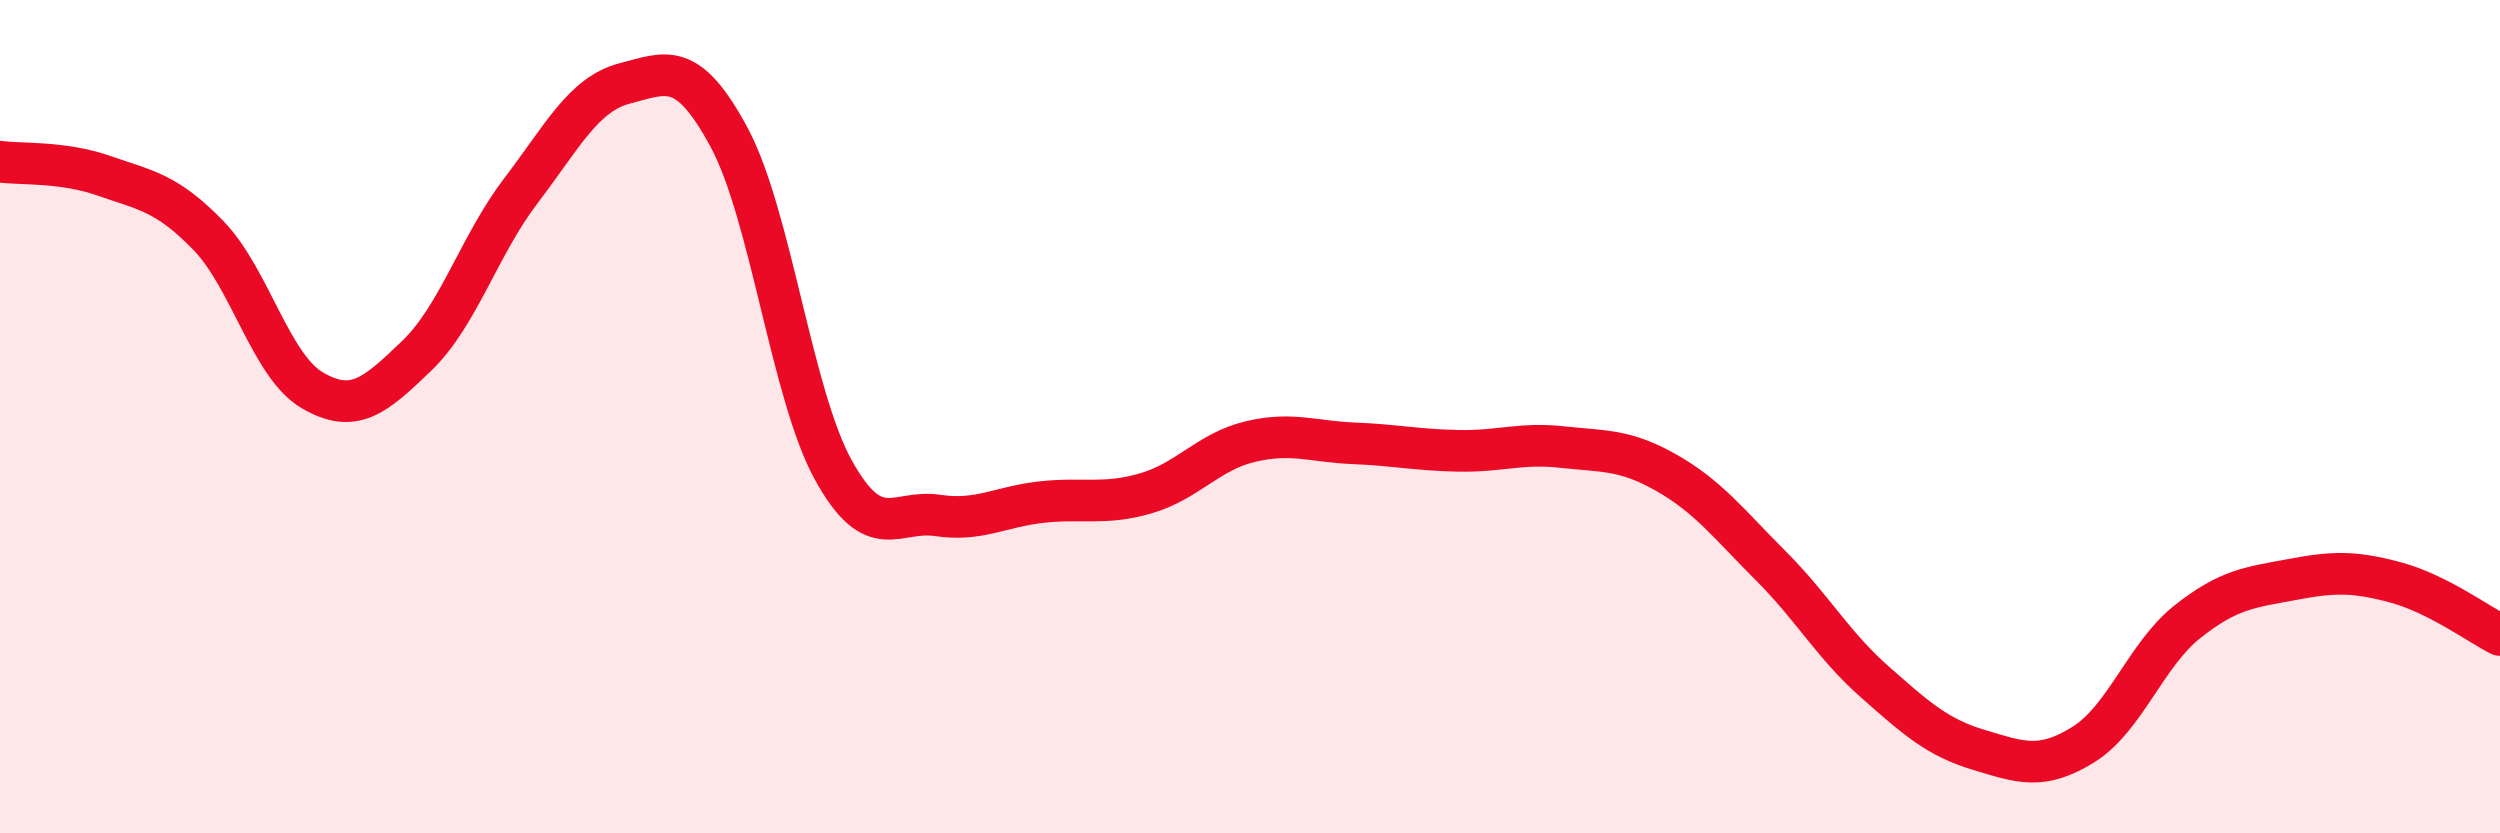
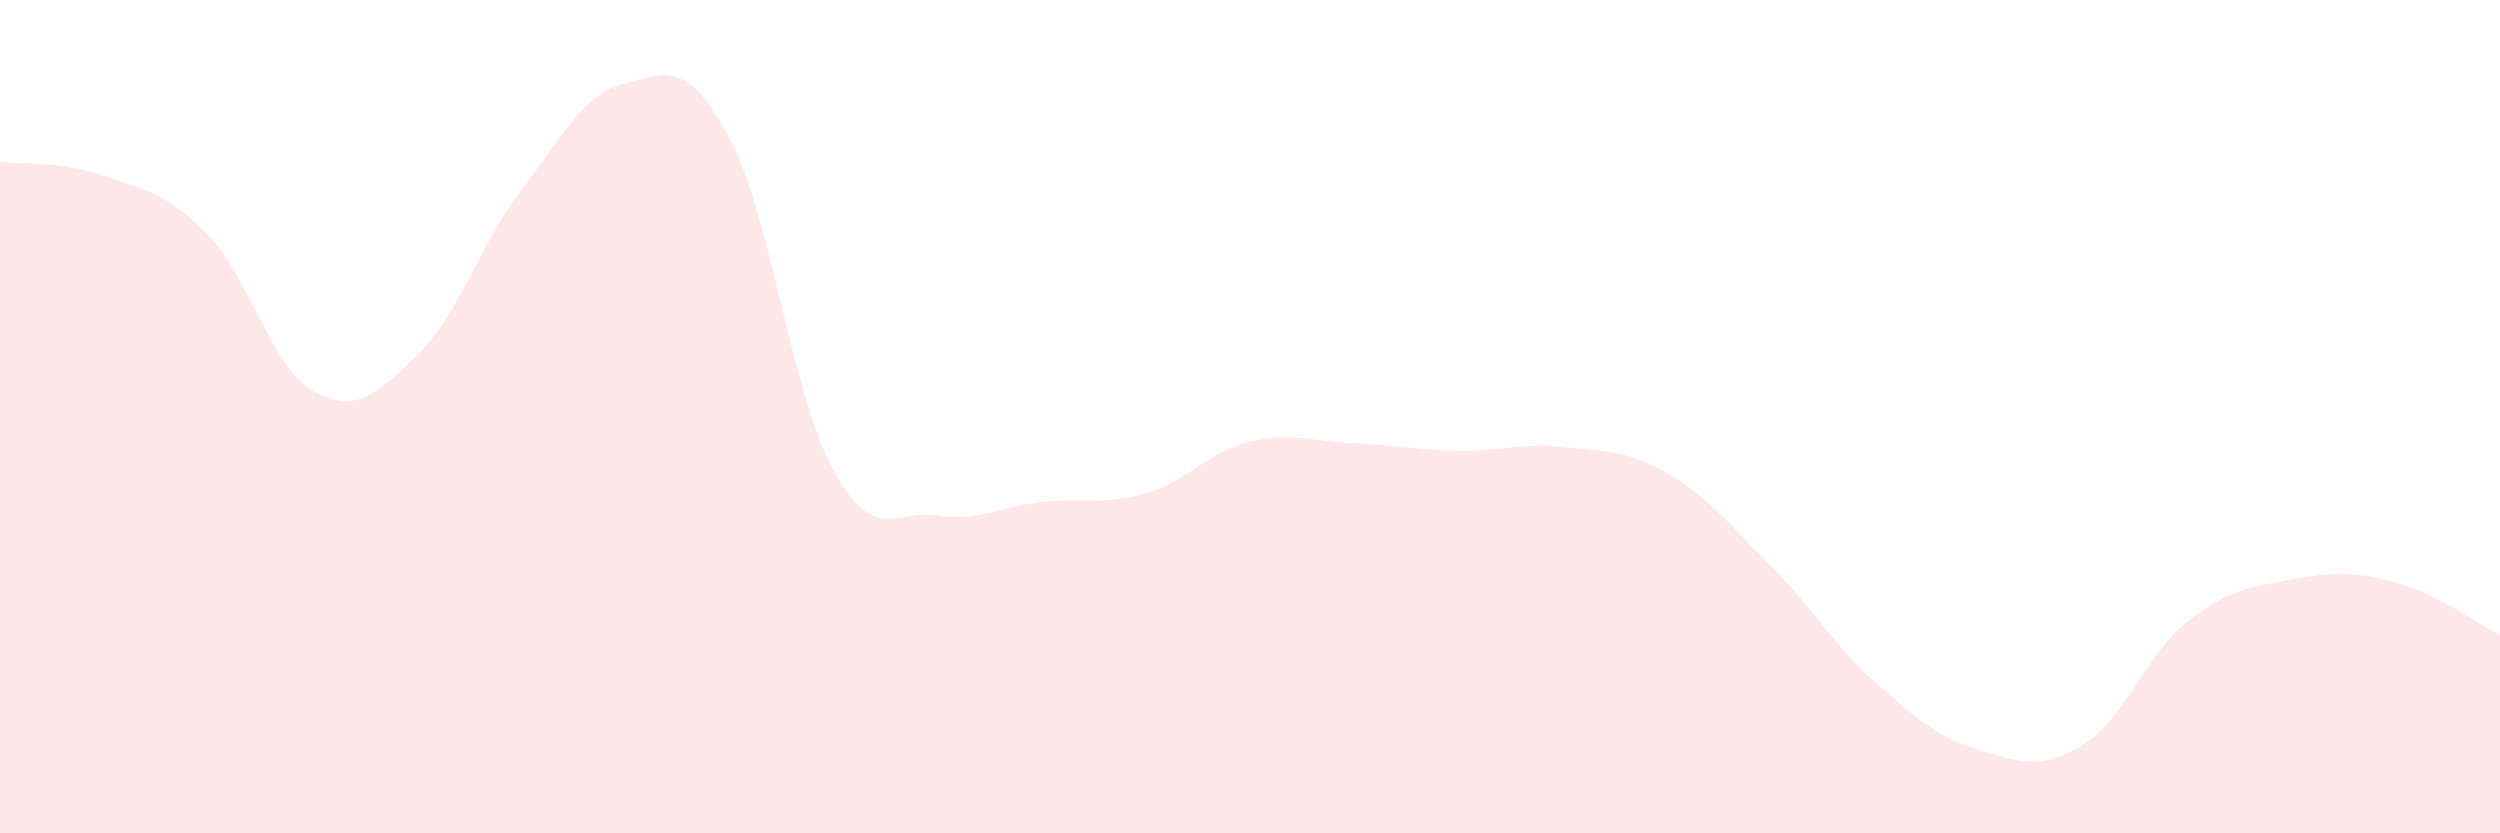
<svg xmlns="http://www.w3.org/2000/svg" width="60" height="20" viewBox="0 0 60 20">
  <path d="M 0,3.88 C 0.5,3.95 1.5,3.87 2.5,4.22 C 3.5,4.57 4,4.62 5,5.65 C 6,6.68 6.5,8.79 7.5,9.37 C 8.5,9.95 9,9.5 10,8.54 C 11,7.58 11.5,5.89 12.5,4.58 C 13.5,3.27 14,2.26 15,2 C 16,1.74 16.5,1.44 17.5,3.3 C 18.5,5.16 19,9.47 20,11.28 C 21,13.09 21.5,12.22 22.5,12.37 C 23.5,12.52 24,12.16 25,12.05 C 26,11.94 26.5,12.13 27.5,11.84 C 28.5,11.55 29,10.84 30,10.6 C 31,10.36 31.5,10.6 32.5,10.64 C 33.5,10.68 34,10.8 35,10.82 C 36,10.84 36.5,10.62 37.5,10.73 C 38.5,10.84 39,10.78 40,11.35 C 41,11.92 41.5,12.58 42.5,13.58 C 43.5,14.58 44,15.49 45,16.37 C 46,17.25 46.5,17.7 47.5,18 C 48.5,18.3 49,18.49 50,17.87 C 51,17.25 51.5,15.71 52.5,14.92 C 53.5,14.13 54,14.1 55,13.91 C 56,13.72 56.5,13.71 57.5,13.98 C 58.5,14.25 59.5,14.99 60,15.24L60 20L0 20Z" fill="#EB0A25" opacity="0.1" stroke-linecap="round" stroke-linejoin="round" />
-   <path d="M 0,3.88 C 0.5,3.95 1.5,3.87 2.5,4.22 C 3.5,4.57 4,4.62 5,5.65 C 6,6.68 6.5,8.79 7.5,9.37 C 8.5,9.95 9,9.5 10,8.54 C 11,7.58 11.5,5.89 12.5,4.58 C 13.5,3.27 14,2.26 15,2 C 16,1.74 16.5,1.44 17.5,3.3 C 18.5,5.16 19,9.47 20,11.28 C 21,13.09 21.5,12.22 22.5,12.37 C 23.5,12.52 24,12.16 25,12.05 C 26,11.94 26.5,12.13 27.5,11.84 C 28.5,11.55 29,10.84 30,10.6 C 31,10.36 31.5,10.6 32.5,10.64 C 33.5,10.68 34,10.8 35,10.82 C 36,10.84 36.5,10.62 37.5,10.73 C 38.5,10.84 39,10.78 40,11.35 C 41,11.92 41.5,12.58 42.5,13.58 C 43.5,14.58 44,15.49 45,16.37 C 46,17.25 46.5,17.7 47.5,18 C 48.5,18.3 49,18.49 50,17.87 C 51,17.25 51.5,15.71 52.5,14.92 C 53.5,14.13 54,14.1 55,13.91 C 56,13.72 56.5,13.71 57.5,13.98 C 58.5,14.25 59.5,14.99 60,15.24" stroke="#EB0A25" stroke-width="1" fill="none" stroke-linecap="round" stroke-linejoin="round" />
</svg>